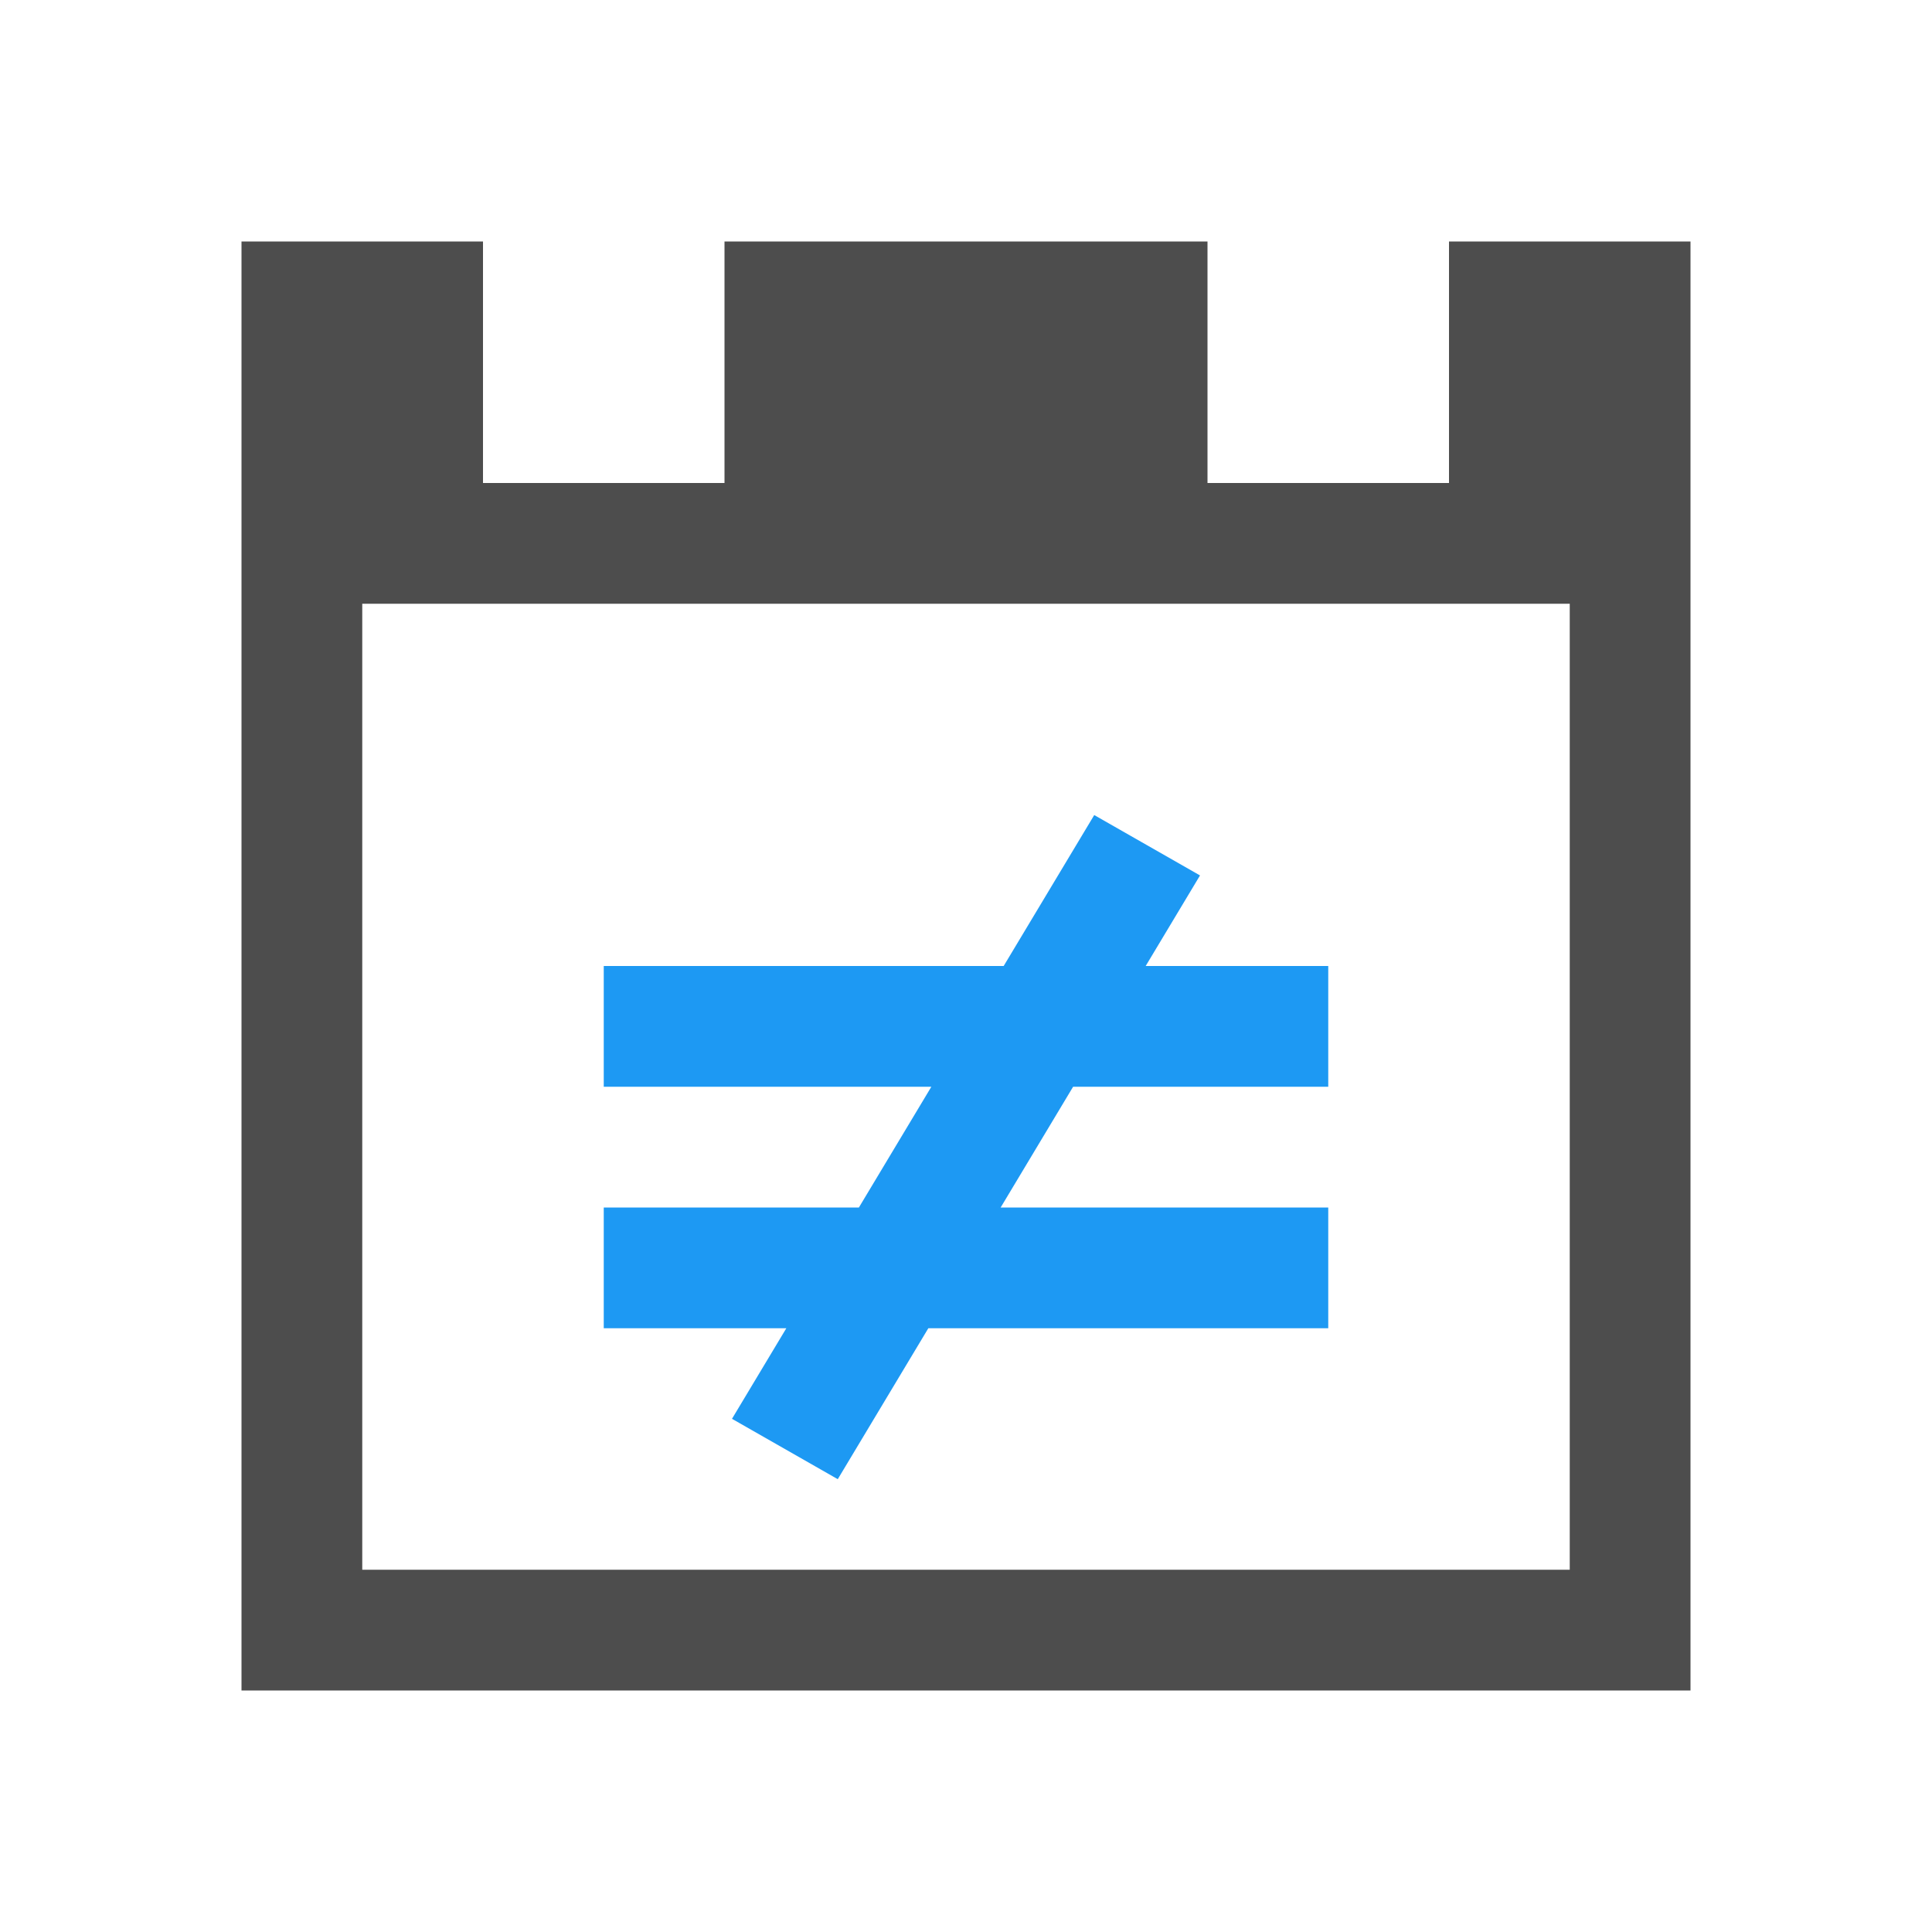
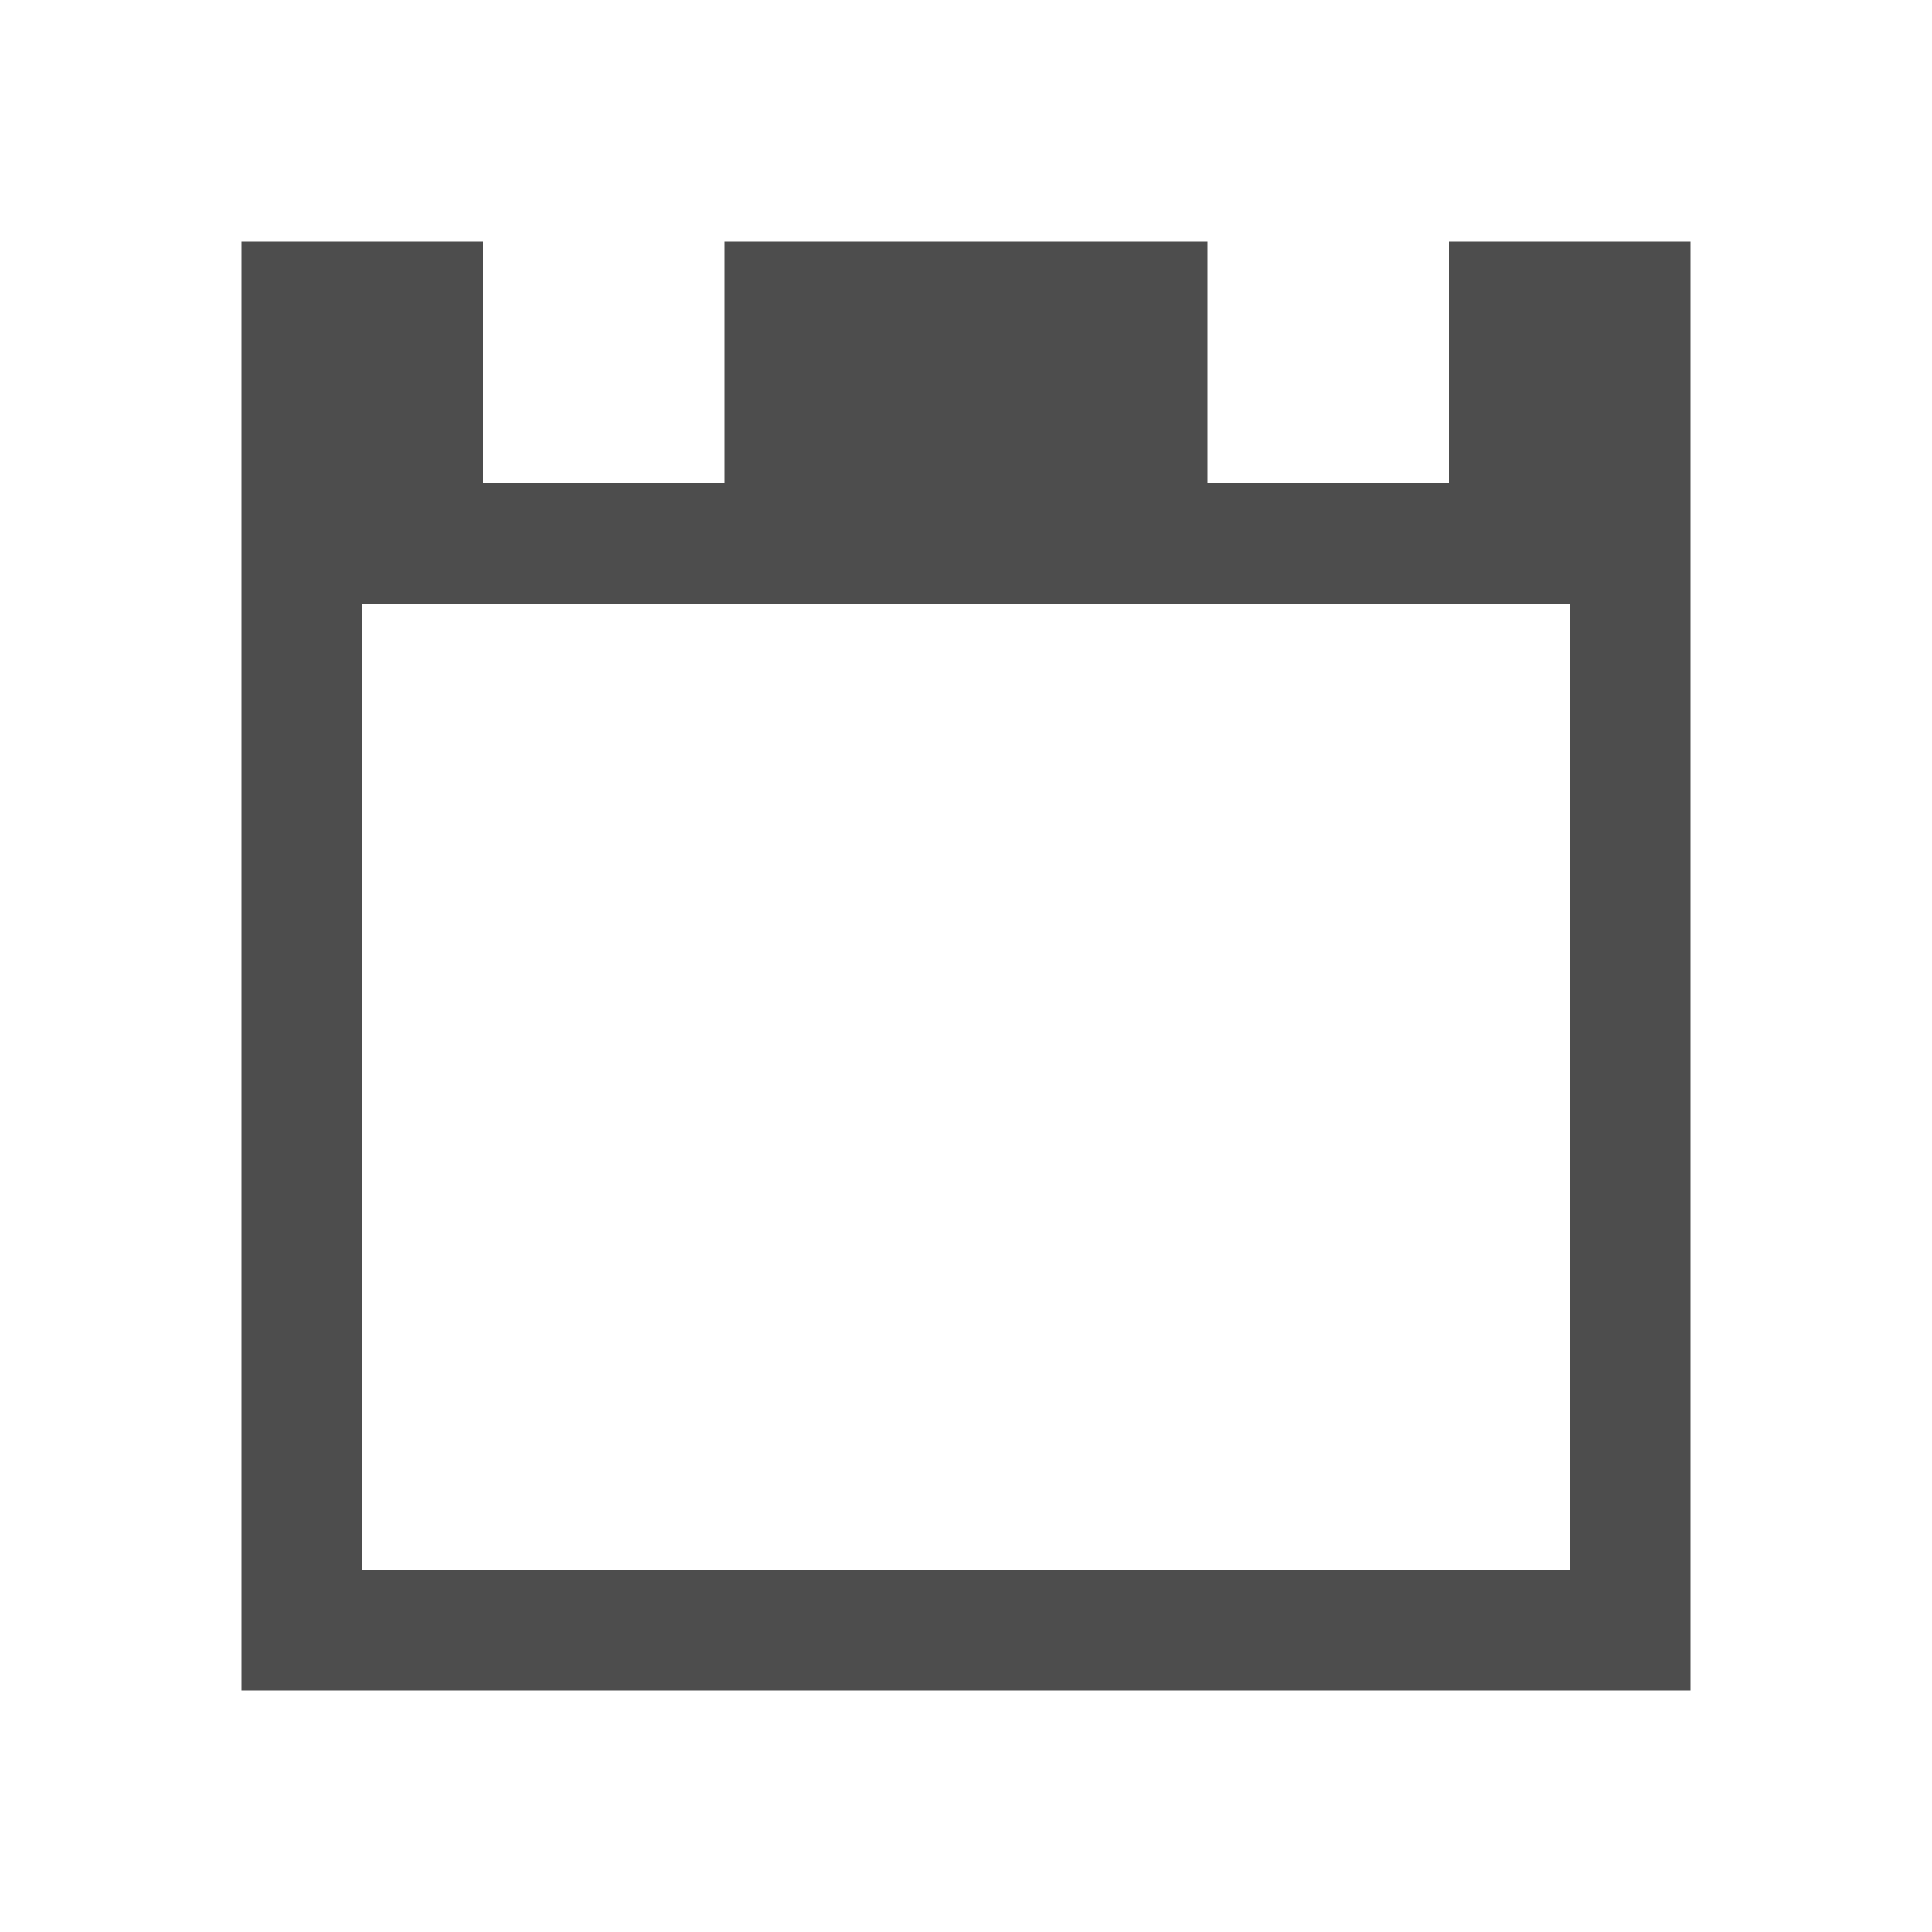
<svg xmlns="http://www.w3.org/2000/svg" viewBox="0 0 16 16">
  <path style="fill:#4d4d4d" d="M 2 2 L 2 13 L 2 14 L 14 14 L 14 13 L 14 5 L 14 2 L 13 2 L 12 2 L 12 4 L 10 4 L 10 2 L 6 2 L 6 4 L 4 4 L 4 2 L 3 2 L 2 2 z M 3 5 L 13 5 L 13 13 L 3 13 L 3 5 z " />
-   <path style="fill:#1d99f3" d="M 9.062 6.75 L 8.312 8 L 5 8 L 5 9 L 7.713 9 L 7.113 10 L 5 10 L 5 11 L 6.512 11 L 6.062 11.75 L 6.938 12.25 L 7.688 11 L 11 11 L 11 10 L 8.287 10 L 8.887 9 L 11 9 L 11 8 L 9.488 8 L 9.938 7.25 L 9.062 6.75 z " />
</svg>